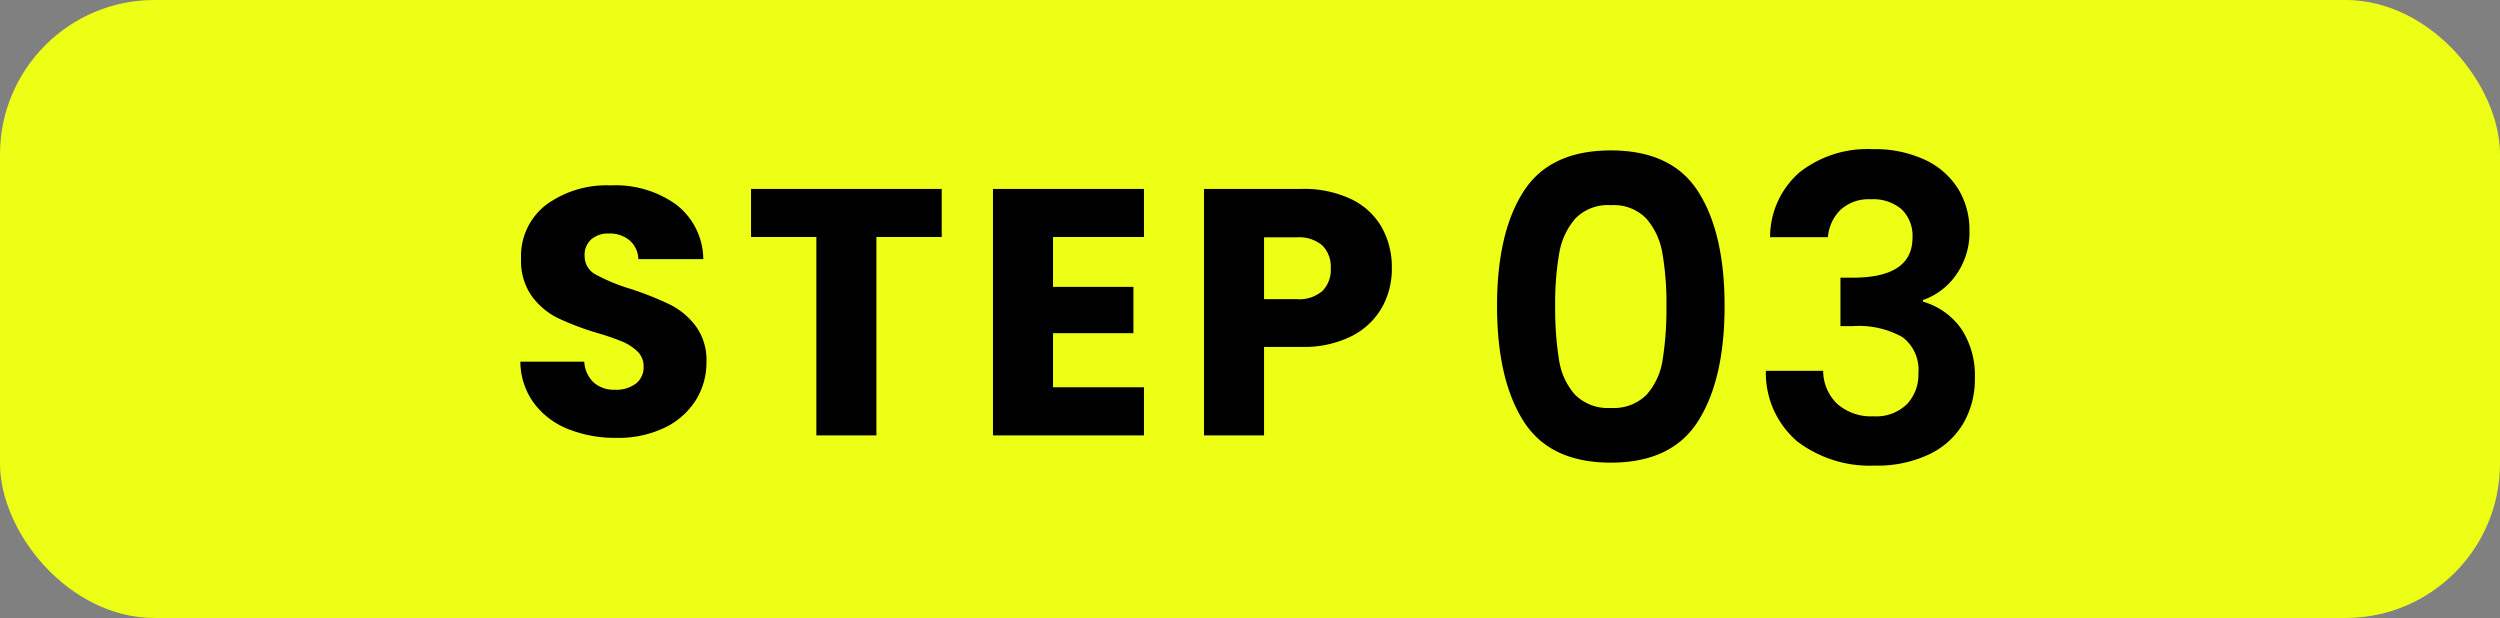
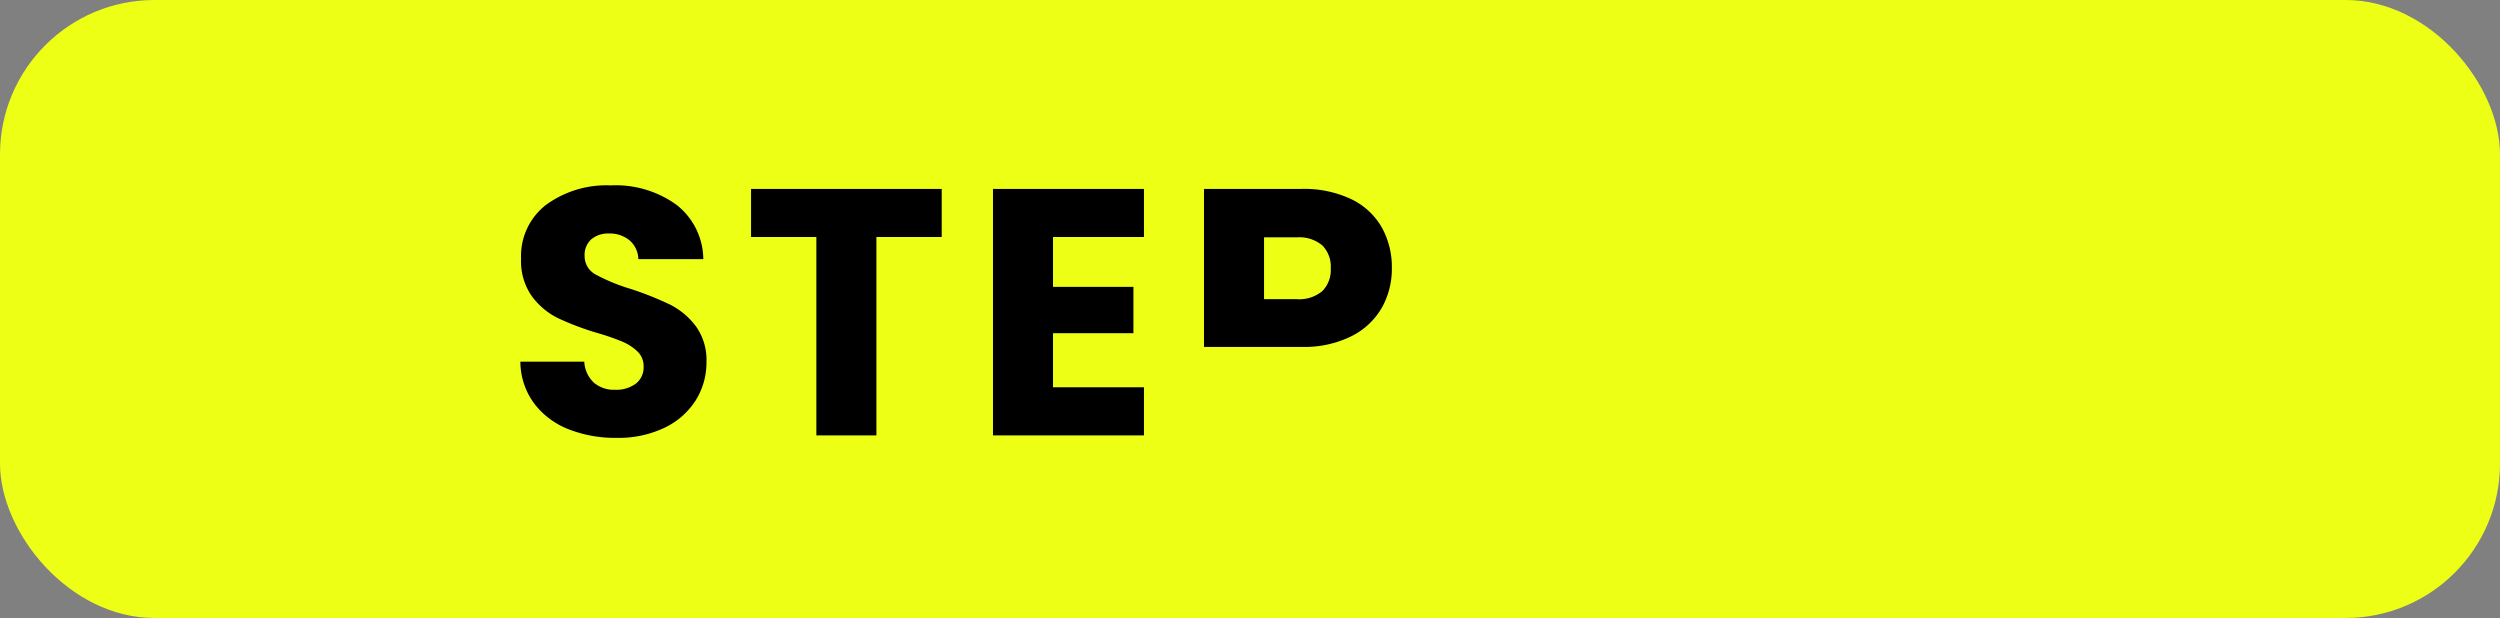
<svg xmlns="http://www.w3.org/2000/svg" width="178" height="44" viewBox="0 0 178 44">
  <rect x="0" y="0" width="178" height="44" fill="#808080" stroke="none" />
  <g id="グループ_76414" data-name="グループ 76414" transform="translate(-2385 15557)">
    <rect id="長方形_23452" data-name="長方形 23452" width="178" height="44" rx="11" transform="translate(2385 -15557)" fill="#eeff16" />
    <g id="グループ_76186" data-name="グループ 76186" transform="translate(1357 -19291)">
-       <path id="パス_142962" data-name="パス 142962" d="M7.9.175A9.028,9.028,0,0,1,4.45-.45,5.623,5.623,0,0,1,2.013-2.3,5.054,5.054,0,0,1,1.05-5.25H5.6a2.208,2.208,0,0,0,.675,1.487,2.17,2.17,0,0,0,1.5.513,2.346,2.346,0,0,0,1.5-.437A1.463,1.463,0,0,0,9.825-4.9a1.435,1.435,0,0,0-.437-1.075,3.529,3.529,0,0,0-1.075-.7A17.292,17.292,0,0,0,6.5-7.3,19.735,19.735,0,0,1,3.725-8.35,5.127,5.127,0,0,1,1.875-9.9,4.319,4.319,0,0,1,1.1-12.575a4.6,4.6,0,0,1,1.775-3.837A7.294,7.294,0,0,1,7.5-17.8a7.378,7.378,0,0,1,4.675,1.388,4.967,4.967,0,0,1,1.9,3.863H9.45a1.809,1.809,0,0,0-.625-1.337,2.2,2.2,0,0,0-1.475-.488,1.838,1.838,0,0,0-1.25.413,1.488,1.488,0,0,0-.475,1.188,1.472,1.472,0,0,0,.8,1.325,13.114,13.114,0,0,0,2.5,1.025,23.121,23.121,0,0,1,2.762,1.1A5.259,5.259,0,0,1,13.525-7.8,4.082,4.082,0,0,1,14.3-5.225,5.053,5.053,0,0,1,13.537-2.5,5.34,5.34,0,0,1,11.325-.55,7.574,7.574,0,0,1,7.9.175ZM31.05-17.55v3.425H26.4V0H22.125V-14.125h-4.65V-17.55Zm7.925,3.425v3.55H44.7v3.3H38.975v3.85H45.45V0H34.7V-17.55H45.45v3.425ZM63.1-11.9a5.651,5.651,0,0,1-.7,2.788,5.147,5.147,0,0,1-2.15,2.037,7.569,7.569,0,0,1-3.6.775H54V0H49.725V-17.55H56.65a7.881,7.881,0,0,1,3.55.725,4.983,4.983,0,0,1,2.175,2A5.813,5.813,0,0,1,63.1-11.9ZM56.325-9.7a2.55,2.55,0,0,0,1.825-.575,2.145,2.145,0,0,0,.6-1.625,2.145,2.145,0,0,0-.6-1.625,2.55,2.55,0,0,0-1.825-.575H54v4.4Z" transform="translate(1064 3765)" />
-       <path id="パス_142963" data-name="パス 142963" d="M1.59-11.22q0-5.19,1.875-8.13T9.69-22.29q4.35,0,6.225,2.94t1.875,8.13q0,5.22-1.875,8.19T9.69-.06q-4.35,0-6.225-2.97T1.59-11.22Zm12.06,0a20.639,20.639,0,0,0-.285-3.735,5.033,5.033,0,0,0-1.14-2.475,3.218,3.218,0,0,0-2.535-.96,3.218,3.218,0,0,0-2.535.96,5.033,5.033,0,0,0-1.14,2.475A20.639,20.639,0,0,0,5.73-11.22,22.739,22.739,0,0,0,6-7.395,4.8,4.8,0,0,0,7.14-4.9a3.3,3.3,0,0,0,2.55.945A3.3,3.3,0,0,0,12.24-4.9a4.8,4.8,0,0,0,1.14-2.49A22.739,22.739,0,0,0,13.65-11.22Zm7.38-4.89a6.117,6.117,0,0,1,2.115-4.635A7.827,7.827,0,0,1,28.32-22.38a8.445,8.445,0,0,1,3.75.765,5.505,5.505,0,0,1,2.355,2.07,5.566,5.566,0,0,1,.8,2.955,5.187,5.187,0,0,1-.975,3.195A4.778,4.778,0,0,1,31.92-11.64v.12A5.042,5.042,0,0,1,34.635-9.6a6,6,0,0,1,.975,3.54,6.237,6.237,0,0,1-.825,3.21,5.615,5.615,0,0,1-2.43,2.2A8.607,8.607,0,0,1,28.5.15a8.545,8.545,0,0,1-5.52-1.71A6.4,6.4,0,0,1,20.73-6.6h4.08a3.268,3.268,0,0,0,1,2.355,3.646,3.646,0,0,0,2.6.885,3.121,3.121,0,0,0,2.355-.855A3.044,3.044,0,0,0,31.59-6.42,2.9,2.9,0,0,0,30.45-9a6.359,6.359,0,0,0-3.54-.78h-.87v-3.45h.87q4.26,0,4.26-2.85a2.626,2.626,0,0,0-.765-2.01,3.1,3.1,0,0,0-2.2-.72,2.942,2.942,0,0,0-2.175.765,3.091,3.091,0,0,0-.885,1.935Z" transform="translate(1133 3767)" />
+       <path id="パス_142962" data-name="パス 142962" d="M7.9.175A9.028,9.028,0,0,1,4.45-.45,5.623,5.623,0,0,1,2.013-2.3,5.054,5.054,0,0,1,1.05-5.25H5.6a2.208,2.208,0,0,0,.675,1.487,2.17,2.17,0,0,0,1.5.513,2.346,2.346,0,0,0,1.5-.437A1.463,1.463,0,0,0,9.825-4.9a1.435,1.435,0,0,0-.437-1.075,3.529,3.529,0,0,0-1.075-.7A17.292,17.292,0,0,0,6.5-7.3,19.735,19.735,0,0,1,3.725-8.35,5.127,5.127,0,0,1,1.875-9.9,4.319,4.319,0,0,1,1.1-12.575a4.6,4.6,0,0,1,1.775-3.837A7.294,7.294,0,0,1,7.5-17.8a7.378,7.378,0,0,1,4.675,1.388,4.967,4.967,0,0,1,1.9,3.863H9.45a1.809,1.809,0,0,0-.625-1.337,2.2,2.2,0,0,0-1.475-.488,1.838,1.838,0,0,0-1.25.413,1.488,1.488,0,0,0-.475,1.188,1.472,1.472,0,0,0,.8,1.325,13.114,13.114,0,0,0,2.5,1.025,23.121,23.121,0,0,1,2.762,1.1A5.259,5.259,0,0,1,13.525-7.8,4.082,4.082,0,0,1,14.3-5.225,5.053,5.053,0,0,1,13.537-2.5,5.34,5.34,0,0,1,11.325-.55,7.574,7.574,0,0,1,7.9.175ZM31.05-17.55v3.425H26.4V0H22.125V-14.125h-4.65V-17.55Zm7.925,3.425v3.55H44.7v3.3H38.975v3.85H45.45V0H34.7V-17.55H45.45v3.425ZM63.1-11.9a5.651,5.651,0,0,1-.7,2.788,5.147,5.147,0,0,1-2.15,2.037,7.569,7.569,0,0,1-3.6.775H54H49.725V-17.55H56.65a7.881,7.881,0,0,1,3.55.725,4.983,4.983,0,0,1,2.175,2A5.813,5.813,0,0,1,63.1-11.9ZM56.325-9.7a2.55,2.55,0,0,0,1.825-.575,2.145,2.145,0,0,0,.6-1.625,2.145,2.145,0,0,0-.6-1.625,2.55,2.55,0,0,0-1.825-.575H54v4.4Z" transform="translate(1064 3765)" />
    </g>
  </g>
</svg>